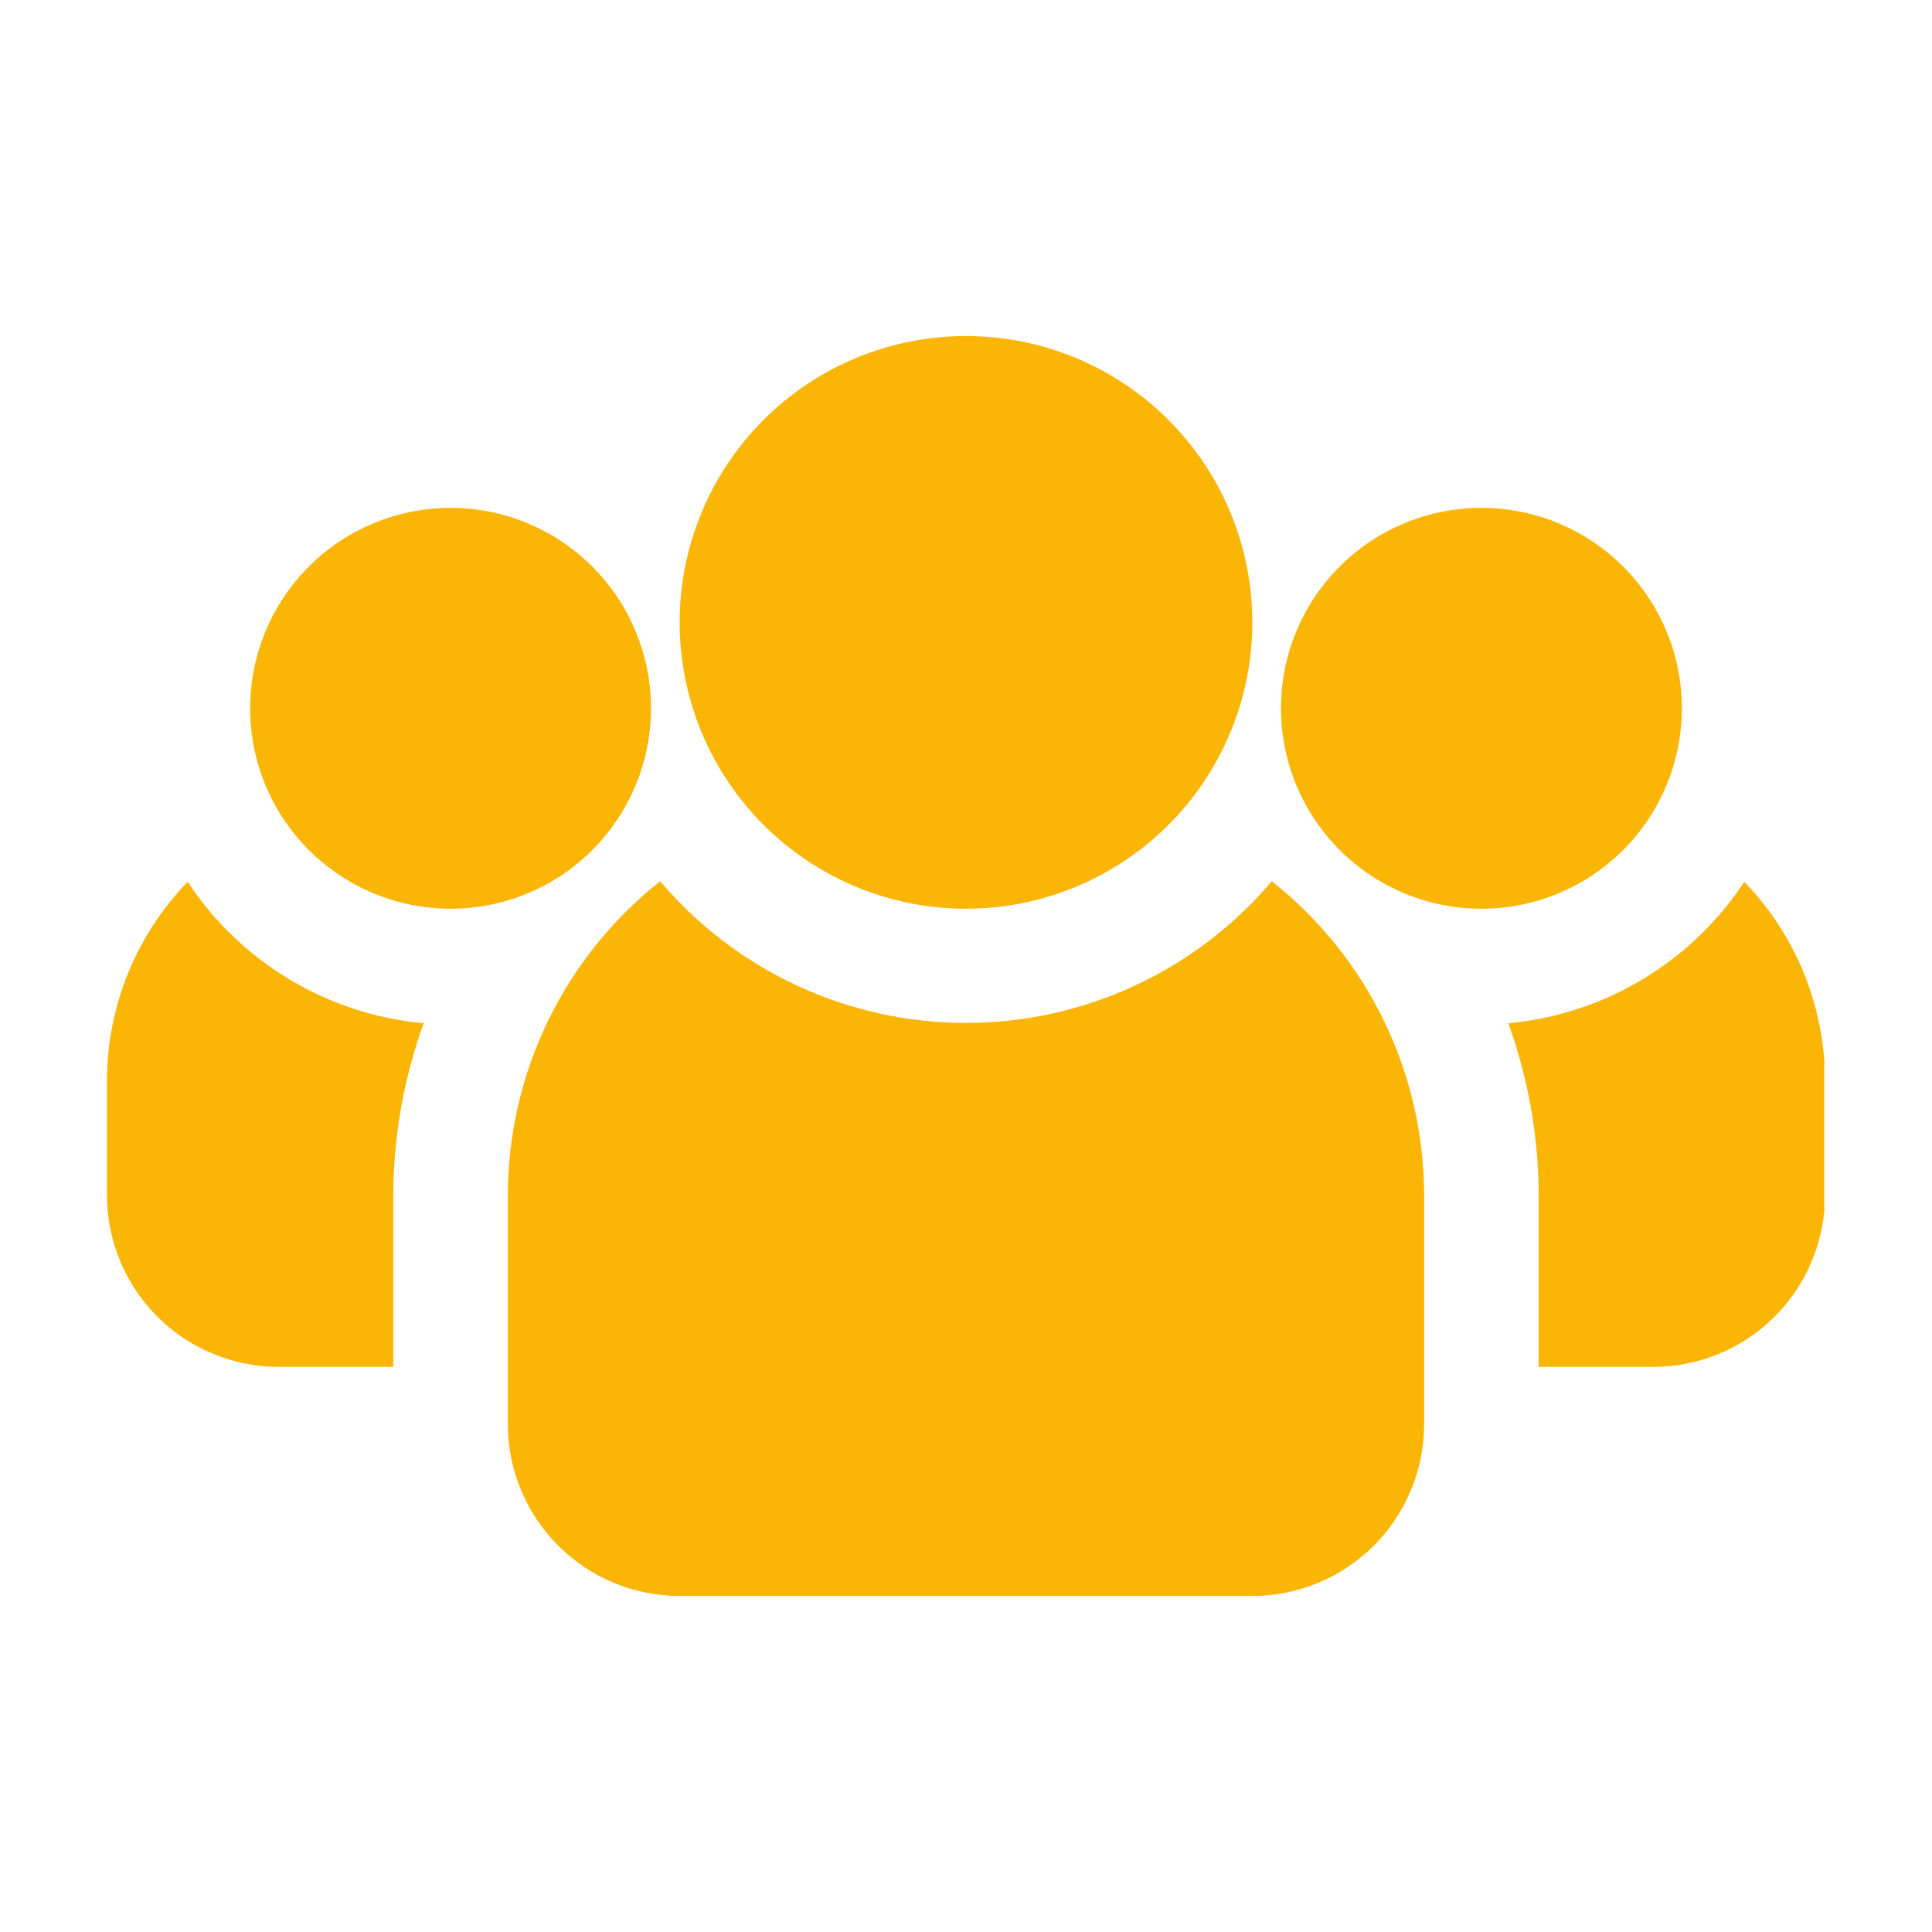
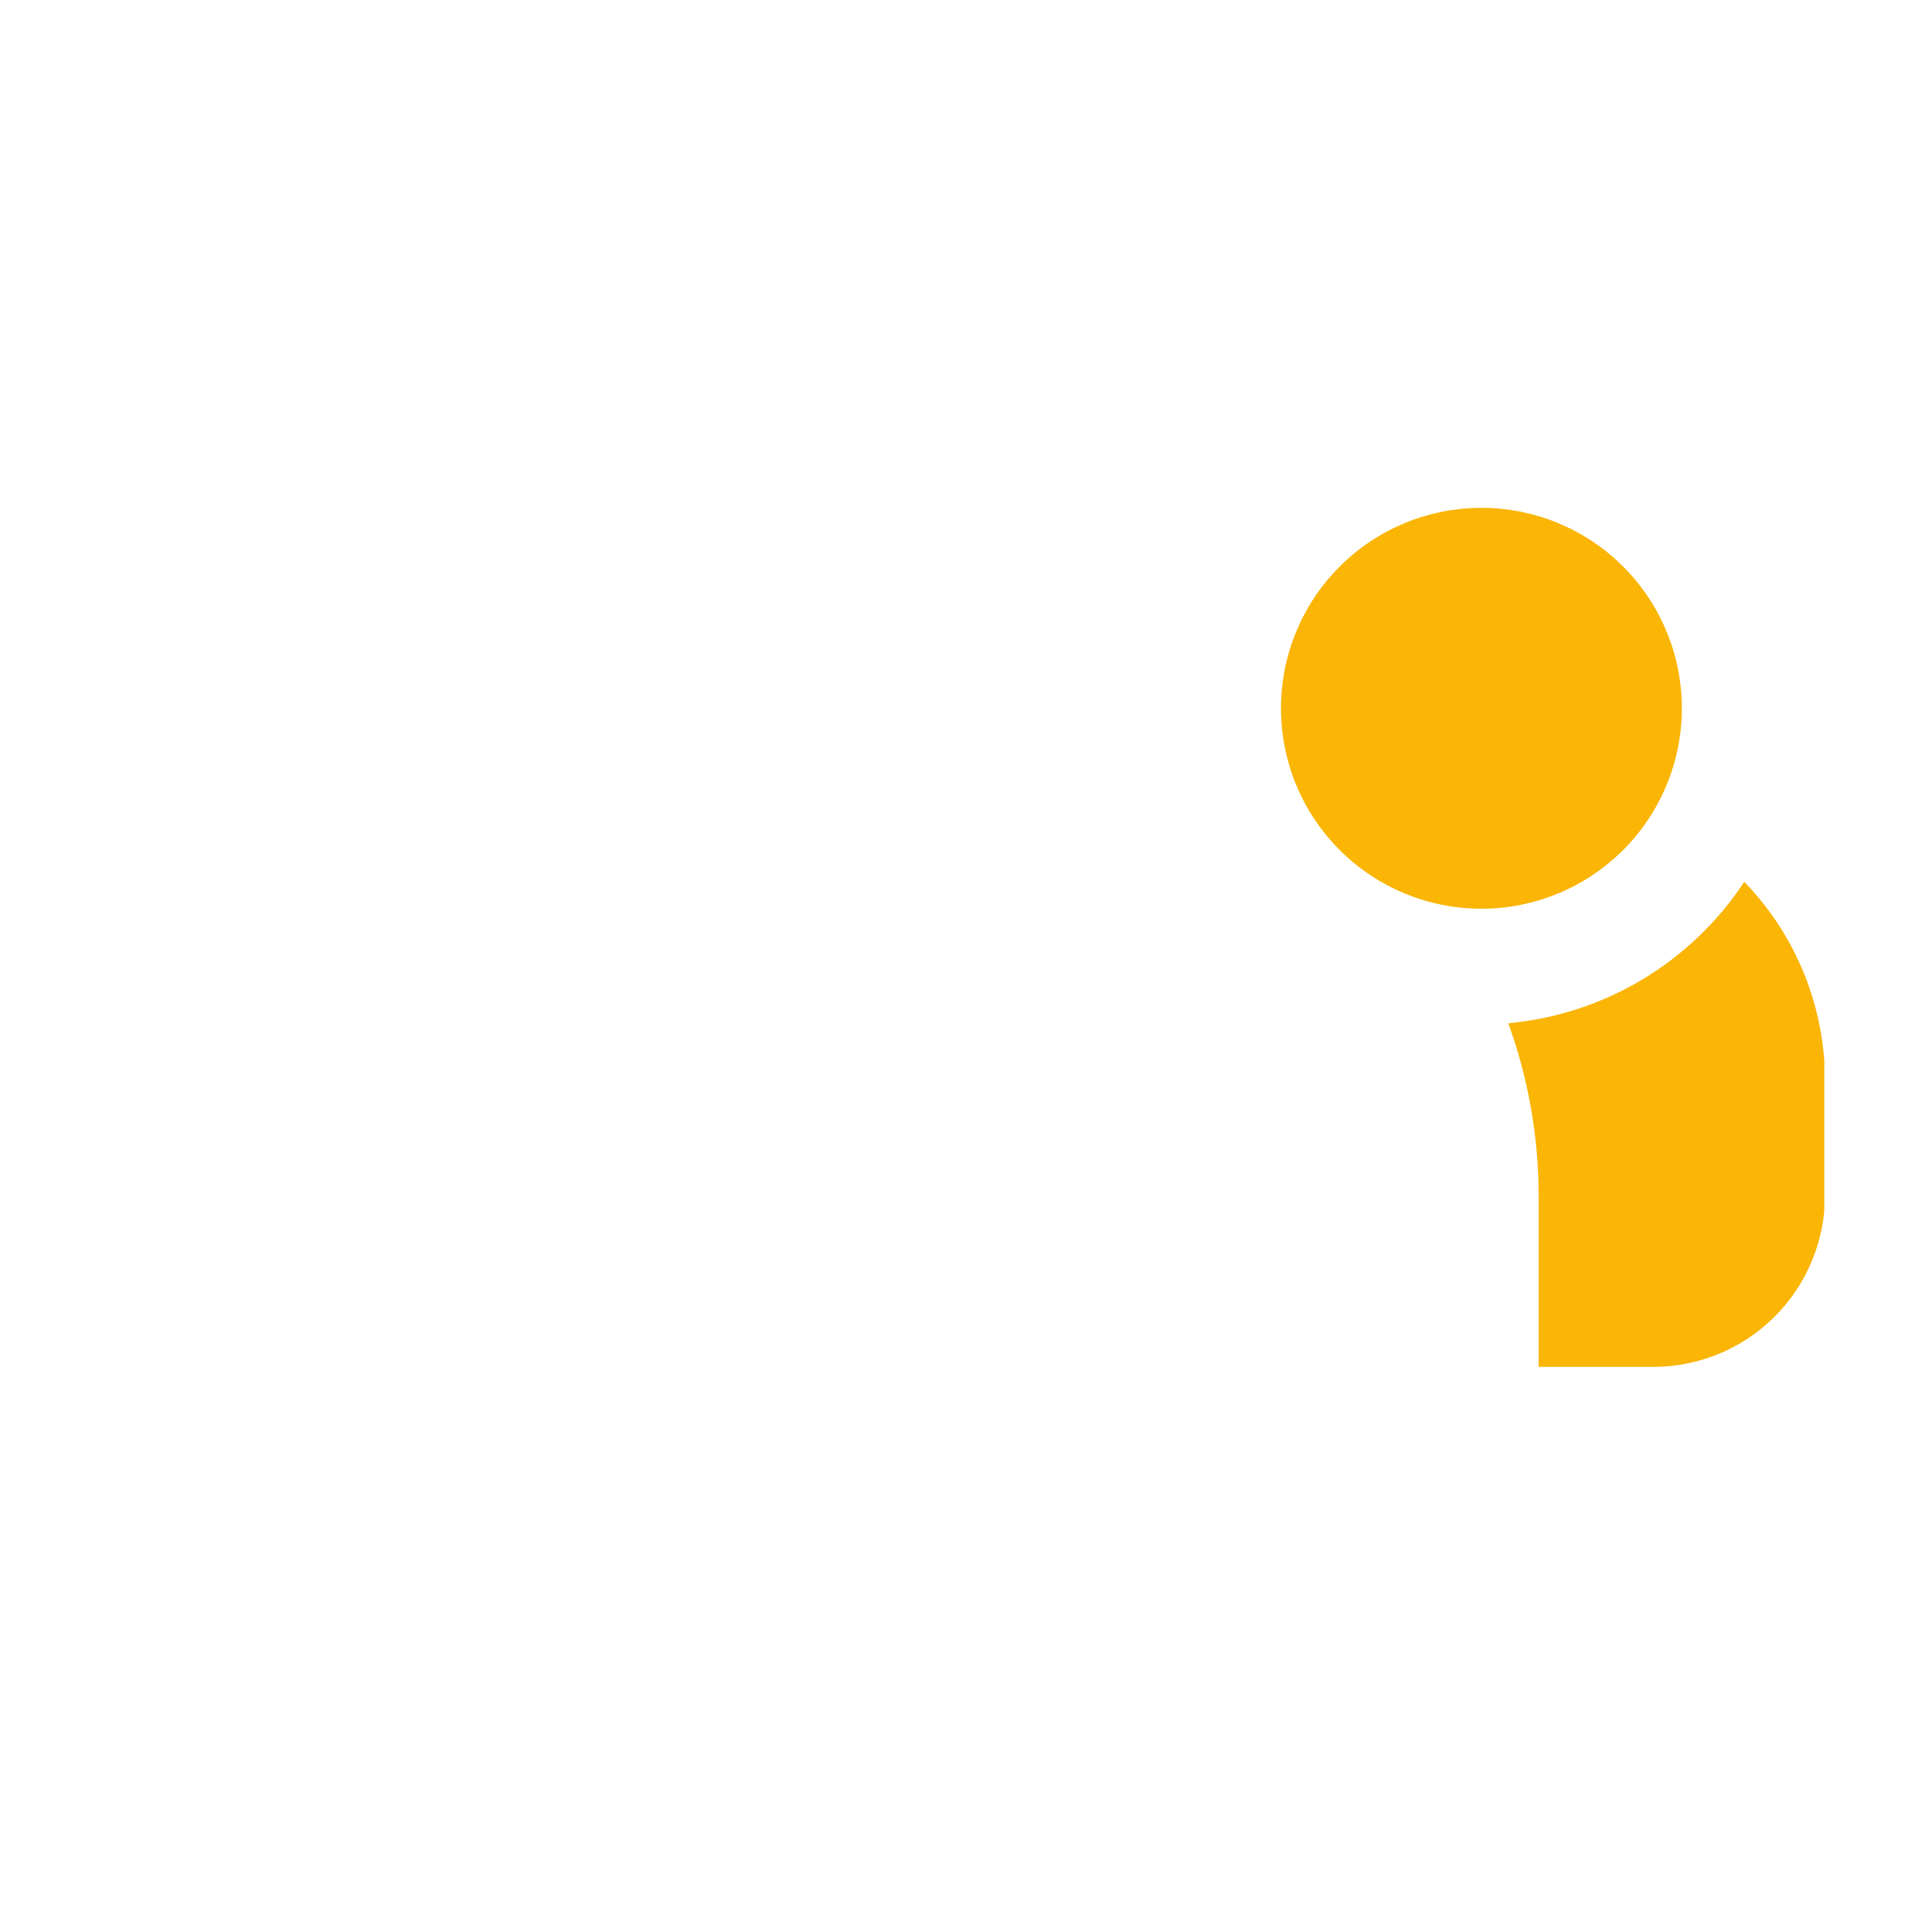
<svg xmlns="http://www.w3.org/2000/svg" width="1080" zoomAndPan="magnify" viewBox="0 0 810 810" height="1080" preserveAspectRatio="xMidYMid meet" version="1.0">
  <defs>
    <clipPath id="300e06720c">
      <path d="M 632 369 L 764.844 369 L 764.844 574 L 632 574 Z M 632 369 " clip-rule="nonzero" />
    </clipPath>
    <clipPath id="caa43825ee">
-       <path d="M 44.844 369 L 178 369 L 178 574 L 44.844 574 Z M 44.844 369 " clip-rule="nonzero" />
-     </clipPath>
+       </clipPath>
    <clipPath id="57d3598dbb">
-       <path d="M 212 369 L 598 369 L 598 669.484 L 212 669.484 Z M 212 369 " clip-rule="nonzero" />
-     </clipPath>
+       </clipPath>
    <clipPath id="2a64004908">
      <path d="M 284 140.734 L 526 140.734 L 526 381 L 284 381 Z M 284 140.734 " clip-rule="nonzero" />
    </clipPath>
  </defs>
  <path fill="#fab505" d="M 705.121 296.953 C 705.121 298.328 705.086 299.703 705.02 301.074 C 704.953 302.449 704.852 303.82 704.715 305.188 C 704.582 306.559 704.414 307.922 704.211 309.281 C 704.012 310.645 703.773 311.996 703.508 313.348 C 703.238 314.695 702.938 316.035 702.602 317.371 C 702.27 318.703 701.902 320.031 701.504 321.348 C 701.102 322.664 700.672 323.969 700.207 325.262 C 699.746 326.559 699.25 327.84 698.723 329.109 C 698.199 330.383 697.641 331.637 697.055 332.883 C 696.465 334.125 695.848 335.352 695.199 336.566 C 694.551 337.777 693.871 338.977 693.164 340.156 C 692.457 341.336 691.723 342.496 690.957 343.641 C 690.195 344.781 689.402 345.906 688.582 347.012 C 687.766 348.117 686.918 349.199 686.047 350.262 C 685.172 351.328 684.277 352.367 683.352 353.387 C 682.43 354.406 681.48 355.402 680.508 356.375 C 679.535 357.348 678.539 358.293 677.52 359.219 C 676.5 360.141 675.461 361.039 674.398 361.914 C 673.336 362.785 672.25 363.629 671.145 364.449 C 670.039 365.27 668.918 366.062 667.773 366.824 C 666.629 367.59 665.469 368.324 664.289 369.031 C 663.109 369.738 661.914 370.418 660.699 371.066 C 659.488 371.715 658.258 372.332 657.016 372.918 C 655.773 373.508 654.516 374.062 653.246 374.59 C 651.973 375.117 650.691 375.613 649.395 376.074 C 648.102 376.539 646.797 376.969 645.48 377.367 C 644.164 377.77 642.84 378.137 641.504 378.469 C 640.172 378.805 638.828 379.105 637.48 379.371 C 636.133 379.641 634.777 379.875 633.418 380.078 C 632.055 380.281 630.691 380.449 629.324 380.582 C 627.953 380.719 626.582 380.82 625.211 380.887 C 623.836 380.953 622.461 380.988 621.086 380.988 C 619.711 380.988 618.336 380.953 616.961 380.887 C 615.59 380.82 614.219 380.719 612.848 380.582 C 611.48 380.449 610.117 380.281 608.754 380.078 C 607.395 379.875 606.039 379.641 604.691 379.371 C 603.344 379.105 602 378.805 600.668 378.469 C 599.332 378.137 598.008 377.77 596.691 377.367 C 595.375 376.969 594.07 376.539 592.773 376.074 C 591.48 375.613 590.195 375.117 588.926 374.59 C 587.656 374.062 586.398 373.508 585.156 372.918 C 583.914 372.332 582.684 371.715 581.473 371.066 C 580.258 370.418 579.062 369.738 577.883 369.031 C 576.703 368.324 575.543 367.59 574.398 366.824 C 573.254 366.062 572.129 365.27 571.027 364.449 C 569.922 363.629 568.836 362.785 567.773 361.914 C 566.711 361.039 565.668 360.141 564.652 359.219 C 563.633 358.293 562.637 357.348 561.664 356.375 C 560.691 355.402 559.742 354.406 558.82 353.387 C 557.895 352.367 556.996 351.328 556.125 350.262 C 555.254 349.199 554.406 348.117 553.586 347.012 C 552.77 345.906 551.977 344.781 551.211 343.641 C 550.449 342.496 549.715 341.336 549.008 340.156 C 548.301 338.977 547.621 337.777 546.973 336.566 C 546.324 335.352 545.707 334.125 545.117 332.883 C 544.531 331.637 543.973 330.383 543.445 329.109 C 542.922 327.84 542.426 326.559 541.961 325.262 C 541.5 323.969 541.066 322.664 540.668 321.348 C 540.27 320.031 539.902 318.703 539.57 317.371 C 539.234 316.035 538.934 314.695 538.664 313.348 C 538.398 311.996 538.16 310.645 537.961 309.281 C 537.758 307.922 537.59 306.559 537.453 305.188 C 537.32 303.82 537.219 302.449 537.152 301.074 C 537.082 299.703 537.051 298.328 537.051 296.953 C 537.051 295.578 537.082 294.203 537.152 292.828 C 537.219 291.453 537.32 290.082 537.453 288.715 C 537.59 287.348 537.758 285.98 537.961 284.621 C 538.16 283.262 538.398 281.906 538.664 280.559 C 538.934 279.207 539.234 277.867 539.57 276.531 C 539.902 275.199 540.27 273.875 540.668 272.559 C 541.066 271.242 541.5 269.938 541.961 268.641 C 542.426 267.348 542.922 266.062 543.445 264.793 C 543.973 263.523 544.531 262.266 545.117 261.023 C 545.707 259.777 546.324 258.551 546.973 257.34 C 547.621 256.125 548.301 254.93 549.008 253.75 C 549.715 252.57 550.449 251.406 551.211 250.266 C 551.977 249.121 552.77 247.996 553.586 246.891 C 554.406 245.789 555.254 244.703 556.125 243.641 C 556.996 242.578 557.895 241.535 558.82 240.516 C 559.742 239.5 560.691 238.504 561.664 237.531 C 562.637 236.559 563.633 235.609 564.652 234.688 C 565.668 233.762 566.711 232.863 567.773 231.992 C 568.836 231.121 569.922 230.273 571.027 229.453 C 572.129 228.633 573.254 227.844 574.398 227.078 C 575.543 226.316 576.703 225.578 577.883 224.871 C 579.062 224.164 580.258 223.488 581.473 222.84 C 582.684 222.191 583.914 221.574 585.156 220.984 C 586.398 220.398 587.656 219.84 588.926 219.312 C 590.195 218.785 591.48 218.293 592.773 217.828 C 594.07 217.367 595.375 216.934 596.691 216.535 C 598.008 216.137 599.332 215.77 600.668 215.434 C 602 215.102 603.344 214.801 604.691 214.531 C 606.039 214.262 607.395 214.027 608.754 213.824 C 610.117 213.625 611.48 213.457 612.848 213.32 C 614.219 213.188 615.59 213.086 616.961 213.02 C 618.336 212.949 619.711 212.918 621.086 212.918 C 622.461 212.918 623.836 212.949 625.211 213.02 C 626.582 213.086 627.953 213.188 629.324 213.32 C 630.691 213.457 632.055 213.625 633.418 213.824 C 634.777 214.027 636.133 214.262 637.48 214.531 C 638.828 214.801 640.172 215.102 641.504 215.434 C 642.84 215.77 644.164 216.137 645.48 216.535 C 646.797 216.934 648.102 217.367 649.395 217.828 C 650.691 218.293 651.973 218.785 653.246 219.312 C 654.516 219.84 655.773 220.398 657.016 220.984 C 658.258 221.574 659.488 222.191 660.699 222.84 C 661.914 223.488 663.109 224.164 664.289 224.871 C 665.469 225.578 666.629 226.316 667.773 227.078 C 668.918 227.844 670.039 228.633 671.145 229.453 C 672.25 230.273 673.336 231.121 674.398 231.992 C 675.461 232.863 676.5 233.762 677.52 234.688 C 678.539 235.609 679.535 236.559 680.508 237.531 C 681.48 238.504 682.43 239.5 683.352 240.516 C 684.277 241.535 685.172 242.578 686.047 243.641 C 686.918 244.703 687.766 245.789 688.582 246.891 C 689.402 247.996 690.195 249.121 690.957 250.266 C 691.723 251.406 692.457 252.57 693.164 253.75 C 693.871 254.93 694.551 256.125 695.199 257.34 C 695.848 258.551 696.465 259.777 697.055 261.023 C 697.641 262.266 698.199 263.523 698.723 264.793 C 699.25 266.062 699.746 267.348 700.207 268.641 C 700.672 269.938 701.102 271.242 701.504 272.559 C 701.902 273.875 702.27 275.199 702.602 276.531 C 702.938 277.867 703.238 279.207 703.508 280.559 C 703.773 281.906 704.012 283.262 704.211 284.621 C 704.414 285.98 704.582 287.348 704.715 288.715 C 704.852 290.082 704.953 291.453 705.02 292.828 C 705.086 294.203 705.121 295.578 705.121 296.953 Z M 705.121 296.953 " fill-opacity="1" fill-rule="nonzero" />
  <g clip-path="url(#300e06720c)">
    <path fill="#fab505" d="M 731.293 369.703 C 728.555 373.859 725.594 377.848 722.41 381.672 C 719.227 385.496 715.84 389.129 712.246 392.57 C 708.656 396.016 704.883 399.246 700.926 402.266 C 696.973 405.285 692.859 408.074 688.594 410.633 C 684.324 413.191 679.93 415.504 675.402 417.57 C 670.875 419.637 666.246 421.441 661.516 422.984 C 656.785 424.531 651.984 425.809 647.113 426.816 C 642.238 427.82 637.324 428.551 632.371 429.008 C 636.551 440.559 639.707 452.379 641.844 464.473 C 643.98 476.566 645.066 488.758 645.098 501.039 L 645.098 573.07 L 693.117 573.07 C 694.297 573.07 695.473 573.039 696.652 572.98 C 697.828 572.926 699.004 572.836 700.176 572.723 C 701.348 572.605 702.52 572.461 703.684 572.289 C 704.852 572.117 706.012 571.914 707.168 571.684 C 708.324 571.453 709.473 571.195 710.617 570.91 C 711.762 570.625 712.898 570.309 714.027 569.969 C 715.152 569.625 716.273 569.254 717.383 568.859 C 718.492 568.461 719.594 568.035 720.68 567.586 C 721.77 567.133 722.848 566.656 723.914 566.152 C 724.98 565.648 726.031 565.121 727.07 564.562 C 728.109 564.008 729.137 563.426 730.148 562.82 C 731.16 562.215 732.152 561.586 733.133 560.93 C 734.113 560.273 735.078 559.598 736.023 558.895 C 736.973 558.191 737.902 557.465 738.812 556.719 C 739.723 555.973 740.617 555.199 741.488 554.41 C 742.363 553.617 743.215 552.805 744.051 551.973 C 744.883 551.137 745.695 550.285 746.488 549.41 C 747.277 548.539 748.047 547.645 748.797 546.734 C 749.543 545.824 750.27 544.895 750.973 543.945 C 751.672 543 752.352 542.035 753.008 541.055 C 753.664 540.078 754.293 539.082 754.898 538.07 C 755.504 537.059 756.086 536.031 756.641 534.992 C 757.195 533.953 757.727 532.902 758.23 531.836 C 758.734 530.77 759.211 529.691 759.664 528.602 C 760.113 527.516 760.539 526.414 760.938 525.305 C 761.332 524.195 761.703 523.074 762.047 521.949 C 762.387 520.82 762.703 519.684 762.988 518.539 C 763.273 517.398 763.531 516.246 763.762 515.09 C 763.992 513.934 764.195 512.773 764.367 511.605 C 764.539 510.441 764.684 509.273 764.801 508.098 C 764.914 506.926 765.004 505.75 765.059 504.574 C 765.117 503.395 765.148 502.219 765.148 501.039 L 765.148 453.02 C 765.141 449.176 764.945 445.34 764.57 441.516 C 764.195 437.688 763.637 433.891 762.895 430.121 C 762.152 426.348 761.234 422.621 760.133 418.938 C 759.035 415.254 757.762 411.633 756.316 408.07 C 754.867 404.508 753.254 401.027 751.473 397.621 C 749.691 394.215 747.75 390.902 745.652 387.684 C 743.551 384.461 741.301 381.352 738.902 378.348 C 736.504 375.344 733.969 372.461 731.293 369.703 Z M 731.293 369.703 " fill-opacity="1" fill-rule="nonzero" />
  </g>
-   <path fill="#fab505" d="M 272.938 296.953 C 272.938 298.328 272.906 299.703 272.836 301.074 C 272.77 302.449 272.668 303.82 272.535 305.188 C 272.398 306.559 272.23 307.922 272.027 309.281 C 271.828 310.645 271.594 311.996 271.324 313.348 C 271.055 314.695 270.754 316.035 270.422 317.371 C 270.086 318.703 269.719 320.031 269.32 321.348 C 268.922 322.664 268.488 323.969 268.027 325.262 C 267.562 326.559 267.066 327.84 266.543 329.109 C 266.016 330.383 265.457 331.637 264.871 332.883 C 264.281 334.125 263.664 335.352 263.016 336.566 C 262.367 337.777 261.691 338.977 260.984 340.156 C 260.277 341.336 259.539 342.496 258.777 343.641 C 258.012 344.781 257.219 345.906 256.402 347.012 C 255.582 348.117 254.734 349.199 253.863 350.262 C 252.992 351.328 252.094 352.367 251.168 353.387 C 250.246 354.406 249.297 355.402 248.324 356.375 C 247.352 357.348 246.355 358.293 245.336 359.219 C 244.32 360.141 243.277 361.039 242.215 361.914 C 241.152 362.785 240.066 363.629 238.961 364.449 C 237.859 365.27 236.734 366.062 235.59 366.824 C 234.445 367.59 233.285 368.324 232.105 369.031 C 230.926 369.738 229.73 370.418 228.516 371.066 C 227.305 371.715 226.074 372.332 224.832 372.918 C 223.59 373.508 222.332 374.062 221.062 374.59 C 219.793 375.117 218.508 375.613 217.215 376.074 C 215.918 376.539 214.613 376.969 213.297 377.367 C 211.98 377.77 210.656 378.137 209.32 378.469 C 207.988 378.805 206.645 379.105 205.297 379.371 C 203.949 379.641 202.594 379.875 201.234 380.078 C 199.871 380.281 198.508 380.449 197.141 380.582 C 195.77 380.719 194.398 380.82 193.027 380.887 C 191.652 380.953 190.277 380.988 188.902 380.988 C 187.527 380.988 186.152 380.953 184.781 380.887 C 183.406 380.82 182.035 380.719 180.664 380.582 C 179.297 380.449 177.934 380.281 176.574 380.078 C 175.211 379.875 173.855 379.641 172.508 379.371 C 171.16 379.105 169.816 378.805 168.484 378.469 C 167.148 378.137 165.824 377.77 164.508 377.367 C 163.191 376.969 161.887 376.539 160.594 376.074 C 159.297 375.613 158.016 375.117 156.742 374.59 C 155.473 374.062 154.215 373.508 152.973 372.918 C 151.73 372.332 150.5 371.715 149.289 371.066 C 148.074 370.418 146.879 369.738 145.699 369.031 C 144.52 368.324 143.359 367.59 142.215 366.824 C 141.07 366.062 139.949 365.27 138.844 364.449 C 137.738 363.629 136.656 362.785 135.59 361.914 C 134.527 361.039 133.488 360.141 132.469 359.219 C 131.449 358.293 130.453 357.348 129.48 356.375 C 128.508 355.402 127.559 354.406 126.637 353.387 C 125.715 352.367 124.816 351.328 123.941 350.262 C 123.07 349.199 122.223 348.117 121.406 347.012 C 120.586 345.906 119.793 344.781 119.031 343.641 C 118.266 342.496 117.531 341.336 116.824 340.156 C 116.117 338.977 115.438 337.777 114.789 336.566 C 114.141 335.352 113.523 334.125 112.938 332.883 C 112.348 331.637 111.789 330.383 111.266 329.109 C 110.738 327.84 110.242 326.559 109.781 325.262 C 109.316 323.969 108.887 322.664 108.484 321.348 C 108.086 320.031 107.719 318.703 107.387 317.371 C 107.051 316.035 106.75 314.695 106.48 313.348 C 106.215 311.996 105.98 310.645 105.777 309.281 C 105.574 307.922 105.406 306.559 105.273 305.188 C 105.137 303.82 105.035 302.449 104.969 301.074 C 104.902 299.703 104.867 298.328 104.867 296.953 C 104.867 295.578 104.902 294.203 104.969 292.828 C 105.035 291.453 105.137 290.082 105.273 288.715 C 105.406 287.348 105.574 285.98 105.777 284.621 C 105.98 283.262 106.215 281.906 106.48 280.559 C 106.75 279.207 107.051 277.867 107.387 276.531 C 107.719 275.199 108.086 273.875 108.484 272.559 C 108.887 271.242 109.316 269.938 109.781 268.641 C 110.242 267.348 110.738 266.062 111.266 264.793 C 111.789 263.523 112.348 262.266 112.938 261.023 C 113.523 259.777 114.141 258.551 114.789 257.34 C 115.438 256.125 116.117 254.93 116.824 253.75 C 117.531 252.57 118.266 251.406 119.031 250.266 C 119.793 249.121 120.586 247.996 121.406 246.891 C 122.223 245.789 123.07 244.703 123.941 243.641 C 124.816 242.578 125.715 241.535 126.637 240.516 C 127.559 239.5 128.508 238.504 129.48 237.531 C 130.453 236.559 131.449 235.609 132.469 234.688 C 133.488 233.762 134.527 232.863 135.59 231.992 C 136.656 231.121 137.738 230.273 138.844 229.453 C 139.949 228.633 141.07 227.844 142.215 227.078 C 143.359 226.316 144.52 225.578 145.699 224.871 C 146.879 224.164 148.074 223.488 149.289 222.84 C 150.5 222.191 151.73 221.574 152.973 220.984 C 154.215 220.398 155.473 219.84 156.742 219.312 C 158.016 218.785 159.297 218.293 160.594 217.828 C 161.887 217.367 163.191 216.934 164.508 216.535 C 165.824 216.137 167.148 215.77 168.484 215.434 C 169.816 215.102 171.16 214.801 172.508 214.531 C 173.855 214.262 175.211 214.027 176.574 213.824 C 177.934 213.625 179.297 213.457 180.664 213.32 C 182.035 213.188 183.406 213.086 184.781 213.02 C 186.152 212.949 187.527 212.918 188.902 212.918 C 190.277 212.918 191.652 212.949 193.027 213.02 C 194.398 213.086 195.77 213.188 197.141 213.32 C 198.508 213.457 199.871 213.625 201.234 213.824 C 202.594 214.027 203.949 214.262 205.297 214.531 C 206.645 214.801 207.988 215.102 209.32 215.434 C 210.656 215.77 211.98 216.137 213.297 216.535 C 214.613 216.934 215.918 217.367 217.215 217.828 C 218.508 218.293 219.793 218.785 221.062 219.312 C 222.332 219.84 223.59 220.398 224.832 220.984 C 226.074 221.574 227.305 222.191 228.516 222.84 C 229.73 223.488 230.926 224.164 232.105 224.871 C 233.285 225.578 234.445 226.316 235.59 227.078 C 236.734 227.844 237.859 228.633 238.961 229.453 C 240.066 230.273 241.152 231.121 242.215 231.992 C 243.277 232.863 244.32 233.762 245.336 234.688 C 246.355 235.609 247.352 236.559 248.324 237.531 C 249.297 238.504 250.246 239.5 251.168 240.516 C 252.094 241.535 252.992 242.578 253.863 243.641 C 254.734 244.703 255.582 245.789 256.402 246.891 C 257.219 247.996 258.012 249.121 258.777 250.266 C 259.539 251.406 260.277 252.57 260.984 253.75 C 261.691 254.93 262.367 256.125 263.016 257.34 C 263.664 258.551 264.281 259.777 264.871 261.023 C 265.457 262.266 266.016 263.523 266.543 264.793 C 267.066 266.062 267.562 267.348 268.027 268.641 C 268.488 269.938 268.922 271.242 269.32 272.559 C 269.719 273.875 270.086 275.199 270.422 276.531 C 270.754 277.867 271.055 279.207 271.324 280.559 C 271.594 281.906 271.828 283.262 272.027 284.621 C 272.23 285.98 272.398 287.348 272.535 288.715 C 272.668 290.082 272.77 291.453 272.836 292.828 C 272.906 294.203 272.938 295.578 272.938 296.953 Z M 272.938 296.953 " fill-opacity="1" fill-rule="nonzero" />
  <g clip-path="url(#caa43825ee)">
    <path fill="#fab505" d="M 78.695 369.703 C 76.02 372.461 73.484 375.344 71.086 378.348 C 68.688 381.352 66.438 384.461 64.336 387.684 C 62.238 390.902 60.297 394.215 58.516 397.621 C 56.734 401.027 55.121 404.508 53.672 408.07 C 52.227 411.633 50.953 415.254 49.855 418.938 C 48.754 422.621 47.836 426.348 47.094 430.121 C 46.352 433.891 45.793 437.688 45.418 441.516 C 45.043 445.34 44.852 449.176 44.844 453.02 L 44.844 501.039 C 44.844 502.219 44.871 503.395 44.93 504.574 C 44.988 505.75 45.074 506.926 45.188 508.098 C 45.305 509.273 45.449 510.441 45.621 511.605 C 45.793 512.773 45.996 513.934 46.227 515.09 C 46.457 516.246 46.715 517.398 47 518.539 C 47.285 519.684 47.602 520.82 47.945 521.949 C 48.285 523.074 48.656 524.195 49.051 525.305 C 49.449 526.414 49.875 527.516 50.324 528.602 C 50.777 529.691 51.254 530.77 51.758 531.836 C 52.262 532.902 52.793 533.953 53.348 534.992 C 53.902 536.031 54.484 537.059 55.09 538.07 C 55.695 539.082 56.328 540.078 56.98 541.055 C 57.637 542.035 58.316 543 59.016 543.945 C 59.719 544.895 60.445 545.824 61.191 546.734 C 61.941 547.645 62.711 548.539 63.5 549.41 C 64.293 550.285 65.105 551.137 65.938 551.973 C 66.773 552.805 67.625 553.617 68.5 554.41 C 69.375 555.199 70.266 555.973 71.176 556.719 C 72.09 557.465 73.016 558.191 73.965 558.895 C 74.91 559.598 75.875 560.273 76.855 560.93 C 77.836 561.586 78.832 562.215 79.84 562.82 C 80.852 563.426 81.879 564.008 82.918 564.562 C 83.957 565.121 85.008 565.648 86.074 566.152 C 87.141 566.656 88.219 567.133 89.309 567.586 C 90.398 568.035 91.496 568.461 92.605 568.859 C 93.715 569.254 94.836 569.625 95.965 569.969 C 97.09 570.309 98.227 570.625 99.371 570.91 C 100.516 571.195 101.664 571.453 102.82 571.684 C 103.977 571.914 105.137 572.117 106.305 572.289 C 107.469 572.461 108.641 572.605 109.812 572.723 C 110.984 572.836 112.16 572.926 113.34 572.98 C 114.516 573.039 115.695 573.07 116.871 573.07 L 164.895 573.07 L 164.895 501.039 C 164.922 488.758 166.008 476.566 168.145 464.473 C 170.281 452.379 173.438 440.559 177.617 429.008 C 172.664 428.551 167.75 427.82 162.875 426.816 C 158.004 425.809 153.203 424.531 148.473 422.984 C 143.742 421.441 139.113 419.637 134.586 417.57 C 130.059 415.504 125.664 413.191 121.395 410.633 C 117.129 408.074 113.016 405.285 109.062 402.266 C 105.105 399.246 101.332 396.016 97.742 392.57 C 94.148 389.129 90.762 385.496 87.578 381.672 C 84.395 377.848 81.434 373.859 78.695 369.703 Z M 78.695 369.703 " fill-opacity="1" fill-rule="nonzero" />
  </g>
  <g clip-path="url(#57d3598dbb)">
-     <path fill="#fab505" d="M 533.207 369.461 C 531.242 371.781 529.219 374.043 527.129 376.254 C 525.043 378.461 522.895 380.613 520.691 382.703 C 518.488 384.797 516.227 386.828 513.914 388.797 C 511.598 390.766 509.23 392.672 506.812 394.512 C 504.398 396.352 501.93 398.129 499.418 399.836 C 496.902 401.543 494.344 403.18 491.742 404.75 C 489.137 406.316 486.492 407.812 483.809 409.238 C 481.125 410.664 478.406 412.016 475.648 413.293 C 472.891 414.57 470.102 415.773 467.277 416.898 C 464.453 418.023 461.602 419.074 458.723 420.047 C 455.844 421.016 452.941 421.91 450.012 422.723 C 447.086 423.539 444.137 424.27 441.168 424.926 C 438.199 425.578 435.219 426.152 432.219 426.645 C 429.219 427.137 426.211 427.547 423.188 427.875 C 420.168 428.207 417.141 428.453 414.105 428.617 C 411.07 428.781 408.035 428.863 404.996 428.863 C 401.957 428.863 398.918 428.781 395.883 428.617 C 392.848 428.453 389.82 428.207 386.801 427.875 C 383.777 427.547 380.77 427.137 377.77 426.645 C 374.77 426.152 371.789 425.578 368.82 424.926 C 365.852 424.27 362.902 423.539 359.977 422.723 C 357.047 421.91 354.145 421.016 351.266 420.047 C 348.387 419.074 345.535 418.023 342.711 416.898 C 339.891 415.773 337.098 414.57 334.34 413.293 C 331.582 412.016 328.863 410.664 326.18 409.238 C 323.496 407.812 320.852 406.316 318.246 404.75 C 315.645 403.18 313.086 401.543 310.57 399.836 C 308.059 398.129 305.594 396.352 303.176 394.512 C 300.758 392.672 298.391 390.766 296.074 388.797 C 293.762 386.828 291.5 384.797 289.297 382.703 C 287.094 380.613 284.945 378.461 282.859 376.254 C 280.77 374.043 278.746 371.781 276.781 369.461 C 271.828 373.375 267.113 377.555 262.629 382 C 258.148 386.445 253.93 391.125 249.977 396.047 C 246.023 400.965 242.359 406.09 238.984 411.422 C 235.605 416.758 232.539 422.262 229.785 427.938 C 227.027 433.617 224.598 439.434 222.5 445.383 C 220.398 451.336 218.637 457.387 217.219 463.535 C 215.797 469.684 214.73 475.895 214.008 482.164 C 213.289 488.438 212.926 494.727 212.914 501.039 L 212.914 597.078 C 212.914 598.258 212.941 599.438 213 600.613 C 213.059 601.789 213.145 602.965 213.262 604.141 C 213.375 605.312 213.52 606.48 213.691 607.648 C 213.867 608.812 214.066 609.977 214.297 611.133 C 214.527 612.289 214.785 613.438 215.07 614.582 C 215.359 615.723 215.672 616.859 216.016 617.988 C 216.355 619.117 216.727 620.234 217.125 621.344 C 217.52 622.457 217.945 623.555 218.395 624.645 C 218.848 625.734 219.324 626.809 219.828 627.875 C 220.332 628.941 220.863 629.996 221.418 631.035 C 221.973 632.074 222.555 633.098 223.16 634.109 C 223.766 635.121 224.398 636.117 225.051 637.098 C 225.707 638.078 226.387 639.039 227.09 639.988 C 227.789 640.934 228.516 641.863 229.262 642.773 C 230.012 643.688 230.781 644.578 231.574 645.453 C 232.363 646.324 233.176 647.18 234.012 648.012 C 234.844 648.844 235.699 649.66 236.57 650.449 C 237.445 651.242 238.336 652.012 239.246 652.758 C 240.16 653.508 241.09 654.23 242.035 654.934 C 242.98 655.637 243.945 656.316 244.926 656.969 C 245.906 657.625 246.902 658.254 247.914 658.863 C 248.922 659.469 249.949 660.047 250.988 660.605 C 252.027 661.16 253.082 661.691 254.145 662.195 C 255.211 662.699 256.289 663.176 257.379 663.625 C 258.469 664.078 259.566 664.5 260.676 664.898 C 261.785 665.297 262.906 665.664 264.035 666.008 C 265.164 666.352 266.297 666.664 267.441 666.949 C 268.586 667.238 269.734 667.496 270.891 667.727 C 272.047 667.957 273.207 668.156 274.375 668.328 C 275.539 668.504 276.711 668.648 277.883 668.762 C 279.055 668.879 280.23 668.965 281.41 669.023 C 282.586 669.082 283.766 669.109 284.945 669.109 L 525.047 669.109 C 526.223 669.109 527.402 669.082 528.578 669.023 C 529.758 668.965 530.934 668.879 532.105 668.762 C 533.277 668.648 534.449 668.504 535.613 668.328 C 536.781 668.156 537.941 667.957 539.098 667.727 C 540.254 667.496 541.402 667.238 542.547 666.949 C 543.691 666.664 544.828 666.352 545.953 666.008 C 547.082 665.664 548.203 665.297 549.312 664.898 C 550.422 664.5 551.52 664.078 552.609 663.625 C 553.699 663.176 554.777 662.699 555.844 662.195 C 556.906 661.691 557.961 661.16 559 660.605 C 560.039 660.047 561.066 659.469 562.074 658.863 C 563.086 658.254 564.082 657.625 565.062 656.969 C 566.043 656.316 567.008 655.637 567.953 654.934 C 568.898 654.23 569.828 653.508 570.742 652.758 C 571.652 652.012 572.543 651.242 573.418 650.449 C 574.293 649.66 575.145 648.844 575.977 648.012 C 576.812 647.18 577.625 646.324 578.418 645.453 C 579.207 644.578 579.977 643.688 580.727 642.773 C 581.473 641.863 582.199 640.934 582.902 639.988 C 583.602 639.039 584.281 638.078 584.938 637.098 C 585.59 636.117 586.223 635.121 586.828 634.109 C 587.434 633.098 588.016 632.074 588.57 631.035 C 589.125 629.996 589.656 628.941 590.16 627.875 C 590.664 626.809 591.141 625.734 591.594 624.645 C 592.043 623.555 592.469 622.457 592.863 621.344 C 593.262 620.234 593.633 619.117 593.973 617.988 C 594.316 616.859 594.629 615.723 594.918 614.582 C 595.203 613.438 595.461 612.289 595.691 611.133 C 595.922 609.977 596.121 608.812 596.297 607.648 C 596.469 606.48 596.613 605.312 596.73 604.141 C 596.844 602.965 596.93 601.789 596.988 600.613 C 597.047 599.438 597.074 598.258 597.074 597.078 L 597.074 501.039 C 597.066 494.727 596.699 488.438 595.98 482.164 C 595.258 475.895 594.191 469.684 592.77 463.535 C 591.352 457.387 589.59 451.336 587.488 445.383 C 585.391 439.434 582.961 433.617 580.203 427.938 C 577.449 422.262 574.383 416.758 571.008 411.422 C 567.629 406.09 563.965 400.965 560.012 396.047 C 556.059 391.125 551.84 386.445 547.359 382 C 542.879 377.555 538.16 373.375 533.207 369.461 Z M 533.207 369.461 " fill-opacity="1" fill-rule="nonzero" />
-   </g>
+     </g>
  <g clip-path="url(#2a64004908)">
-     <path fill="#fab505" d="M 525.047 260.938 C 525.047 262.902 524.996 264.863 524.902 266.828 C 524.805 268.789 524.66 270.75 524.469 272.703 C 524.273 274.66 524.035 276.609 523.746 278.551 C 523.457 280.496 523.121 282.43 522.738 284.359 C 522.355 286.285 521.926 288.199 521.445 290.105 C 520.969 292.012 520.445 293.906 519.875 295.785 C 519.305 297.664 518.688 299.531 518.027 301.379 C 517.367 303.23 516.66 305.062 515.906 306.879 C 515.156 308.691 514.359 310.488 513.52 312.266 C 512.68 314.043 511.797 315.797 510.871 317.527 C 509.945 319.262 508.977 320.969 507.965 322.656 C 506.957 324.34 505.906 326 504.812 327.633 C 503.723 329.266 502.59 330.871 501.422 332.449 C 500.25 334.027 499.043 335.578 497.793 337.098 C 496.547 338.613 495.266 340.102 493.945 341.559 C 492.625 343.016 491.273 344.438 489.883 345.824 C 488.492 347.215 487.07 348.57 485.617 349.887 C 484.16 351.207 482.672 352.492 481.152 353.738 C 479.637 354.984 478.086 356.191 476.508 357.363 C 474.93 358.531 473.324 359.664 471.691 360.754 C 470.059 361.848 468.398 362.898 466.711 363.906 C 465.027 364.918 463.32 365.887 461.586 366.812 C 459.852 367.738 458.098 368.621 456.324 369.461 C 454.547 370.301 452.75 371.098 450.938 371.848 C 449.121 372.602 447.289 373.309 445.438 373.969 C 443.59 374.633 441.723 375.246 439.844 375.816 C 437.965 376.387 436.07 376.914 434.164 377.391 C 432.258 377.867 430.344 378.297 428.414 378.68 C 426.488 379.062 424.555 379.398 422.609 379.688 C 420.664 379.977 418.715 380.219 416.762 380.41 C 414.805 380.602 412.848 380.746 410.887 380.844 C 408.922 380.938 406.961 380.988 404.996 380.988 C 403.031 380.988 401.066 380.938 399.105 380.844 C 397.141 380.746 395.184 380.602 393.227 380.41 C 391.273 380.219 389.324 379.977 387.379 379.688 C 385.438 379.398 383.5 379.062 381.574 378.68 C 379.648 378.297 377.73 377.867 375.824 377.391 C 373.918 376.914 372.027 376.387 370.145 375.816 C 368.266 375.246 366.398 374.633 364.551 373.969 C 362.699 373.309 360.867 372.602 359.055 371.848 C 357.238 371.098 355.441 370.301 353.664 369.461 C 351.891 368.621 350.137 367.738 348.402 366.812 C 346.672 365.887 344.961 364.918 343.277 363.906 C 341.59 362.898 339.93 361.848 338.297 360.754 C 336.664 359.664 335.059 358.531 333.48 357.363 C 331.902 356.191 330.355 354.984 328.836 353.738 C 327.316 352.492 325.828 351.207 324.375 349.887 C 322.918 348.57 321.496 347.215 320.105 345.824 C 318.715 344.438 317.363 343.016 316.043 341.559 C 314.723 340.102 313.441 338.613 312.195 337.098 C 310.949 335.578 309.738 334.027 308.57 332.449 C 307.398 330.871 306.266 329.266 305.176 327.633 C 304.086 326 303.035 324.34 302.023 322.656 C 301.012 320.969 300.047 319.262 299.117 317.527 C 298.191 315.797 297.309 314.043 296.469 312.266 C 295.629 310.488 294.832 308.691 294.082 306.879 C 293.328 305.062 292.625 303.23 291.961 301.379 C 291.301 299.531 290.684 297.664 290.113 295.785 C 289.543 293.906 289.02 292.012 288.543 290.105 C 288.062 288.199 287.633 286.285 287.25 284.359 C 286.867 282.43 286.531 280.496 286.242 278.551 C 285.953 276.609 285.715 274.66 285.523 272.703 C 285.328 270.75 285.184 268.789 285.09 266.828 C 284.992 264.863 284.945 262.902 284.945 260.938 C 284.945 258.973 284.992 257.008 285.09 255.047 C 285.184 253.082 285.328 251.125 285.523 249.168 C 285.715 247.215 285.953 245.266 286.242 243.32 C 286.531 241.379 286.867 239.441 287.25 237.516 C 287.633 235.59 288.062 233.672 288.543 231.766 C 289.02 229.859 289.543 227.969 290.113 226.086 C 290.684 224.207 291.301 222.344 291.961 220.492 C 292.625 218.645 293.328 216.809 294.082 214.996 C 294.832 213.18 295.629 211.383 296.469 209.609 C 297.309 207.832 298.191 206.078 299.117 204.344 C 300.047 202.613 301.012 200.902 302.023 199.219 C 303.035 197.531 304.086 195.875 305.176 194.238 C 306.266 192.605 307.398 191 308.57 189.422 C 309.738 187.844 310.949 186.297 312.195 184.777 C 313.441 183.258 314.723 181.77 316.043 180.316 C 317.363 178.859 318.715 177.438 320.105 176.047 C 321.496 174.66 322.918 173.305 324.375 171.984 C 325.828 170.664 327.316 169.383 328.836 168.137 C 330.355 166.891 331.902 165.68 333.48 164.512 C 335.059 163.34 336.664 162.211 338.297 161.117 C 339.93 160.027 341.59 158.977 343.277 157.965 C 344.961 156.957 346.672 155.988 348.402 155.062 C 350.137 154.137 351.891 153.254 353.664 152.414 C 355.441 151.57 357.238 150.777 359.055 150.023 C 360.867 149.273 362.699 148.566 364.551 147.902 C 366.398 147.242 368.266 146.625 370.145 146.055 C 372.027 145.484 373.918 144.961 375.824 144.484 C 377.73 144.008 379.648 143.574 381.574 143.191 C 383.5 142.809 385.438 142.473 387.379 142.184 C 389.324 141.898 391.273 141.656 393.227 141.465 C 395.184 141.273 397.141 141.129 399.105 141.031 C 401.066 140.934 403.031 140.887 404.996 140.887 C 406.961 140.887 408.922 140.934 410.887 141.031 C 412.848 141.129 414.805 141.273 416.762 141.465 C 418.715 141.656 420.664 141.898 422.609 142.184 C 424.555 142.473 426.488 142.809 428.414 143.191 C 430.344 143.574 432.258 144.008 434.164 144.484 C 436.07 144.961 437.965 145.484 439.844 146.055 C 441.723 146.625 443.59 147.242 445.438 147.902 C 447.289 148.566 449.121 149.273 450.938 150.023 C 452.75 150.777 454.547 151.57 456.324 152.414 C 458.098 153.254 459.852 154.137 461.586 155.062 C 463.32 155.988 465.027 156.957 466.711 157.965 C 468.398 158.977 470.059 160.027 471.691 161.117 C 473.324 162.211 474.93 163.34 476.508 164.512 C 478.086 165.68 479.637 166.891 481.152 168.137 C 482.672 169.383 484.16 170.664 485.617 171.984 C 487.07 173.305 488.492 174.66 489.883 176.047 C 491.273 177.438 492.625 178.859 493.945 180.316 C 495.266 181.77 496.547 183.258 497.793 184.777 C 499.043 186.297 500.25 187.844 501.422 189.422 C 502.59 191 503.723 192.605 504.812 194.238 C 505.906 195.875 506.957 197.531 507.965 199.219 C 508.977 200.902 509.945 202.613 510.871 204.344 C 511.797 206.078 512.68 207.832 513.52 209.609 C 514.359 211.383 515.156 213.18 515.906 214.996 C 516.66 216.809 517.367 218.645 518.027 220.492 C 518.688 222.344 519.305 224.207 519.875 226.086 C 520.445 227.969 520.969 229.859 521.445 231.766 C 521.926 233.672 522.355 235.59 522.738 237.516 C 523.121 239.441 523.457 241.379 523.746 243.32 C 524.035 245.266 524.273 247.215 524.469 249.168 C 524.66 251.125 524.805 253.082 524.902 255.047 C 524.996 257.008 525.047 258.973 525.047 260.938 Z M 525.047 260.938 " fill-opacity="1" fill-rule="nonzero" />
-   </g>
+     </g>
</svg>